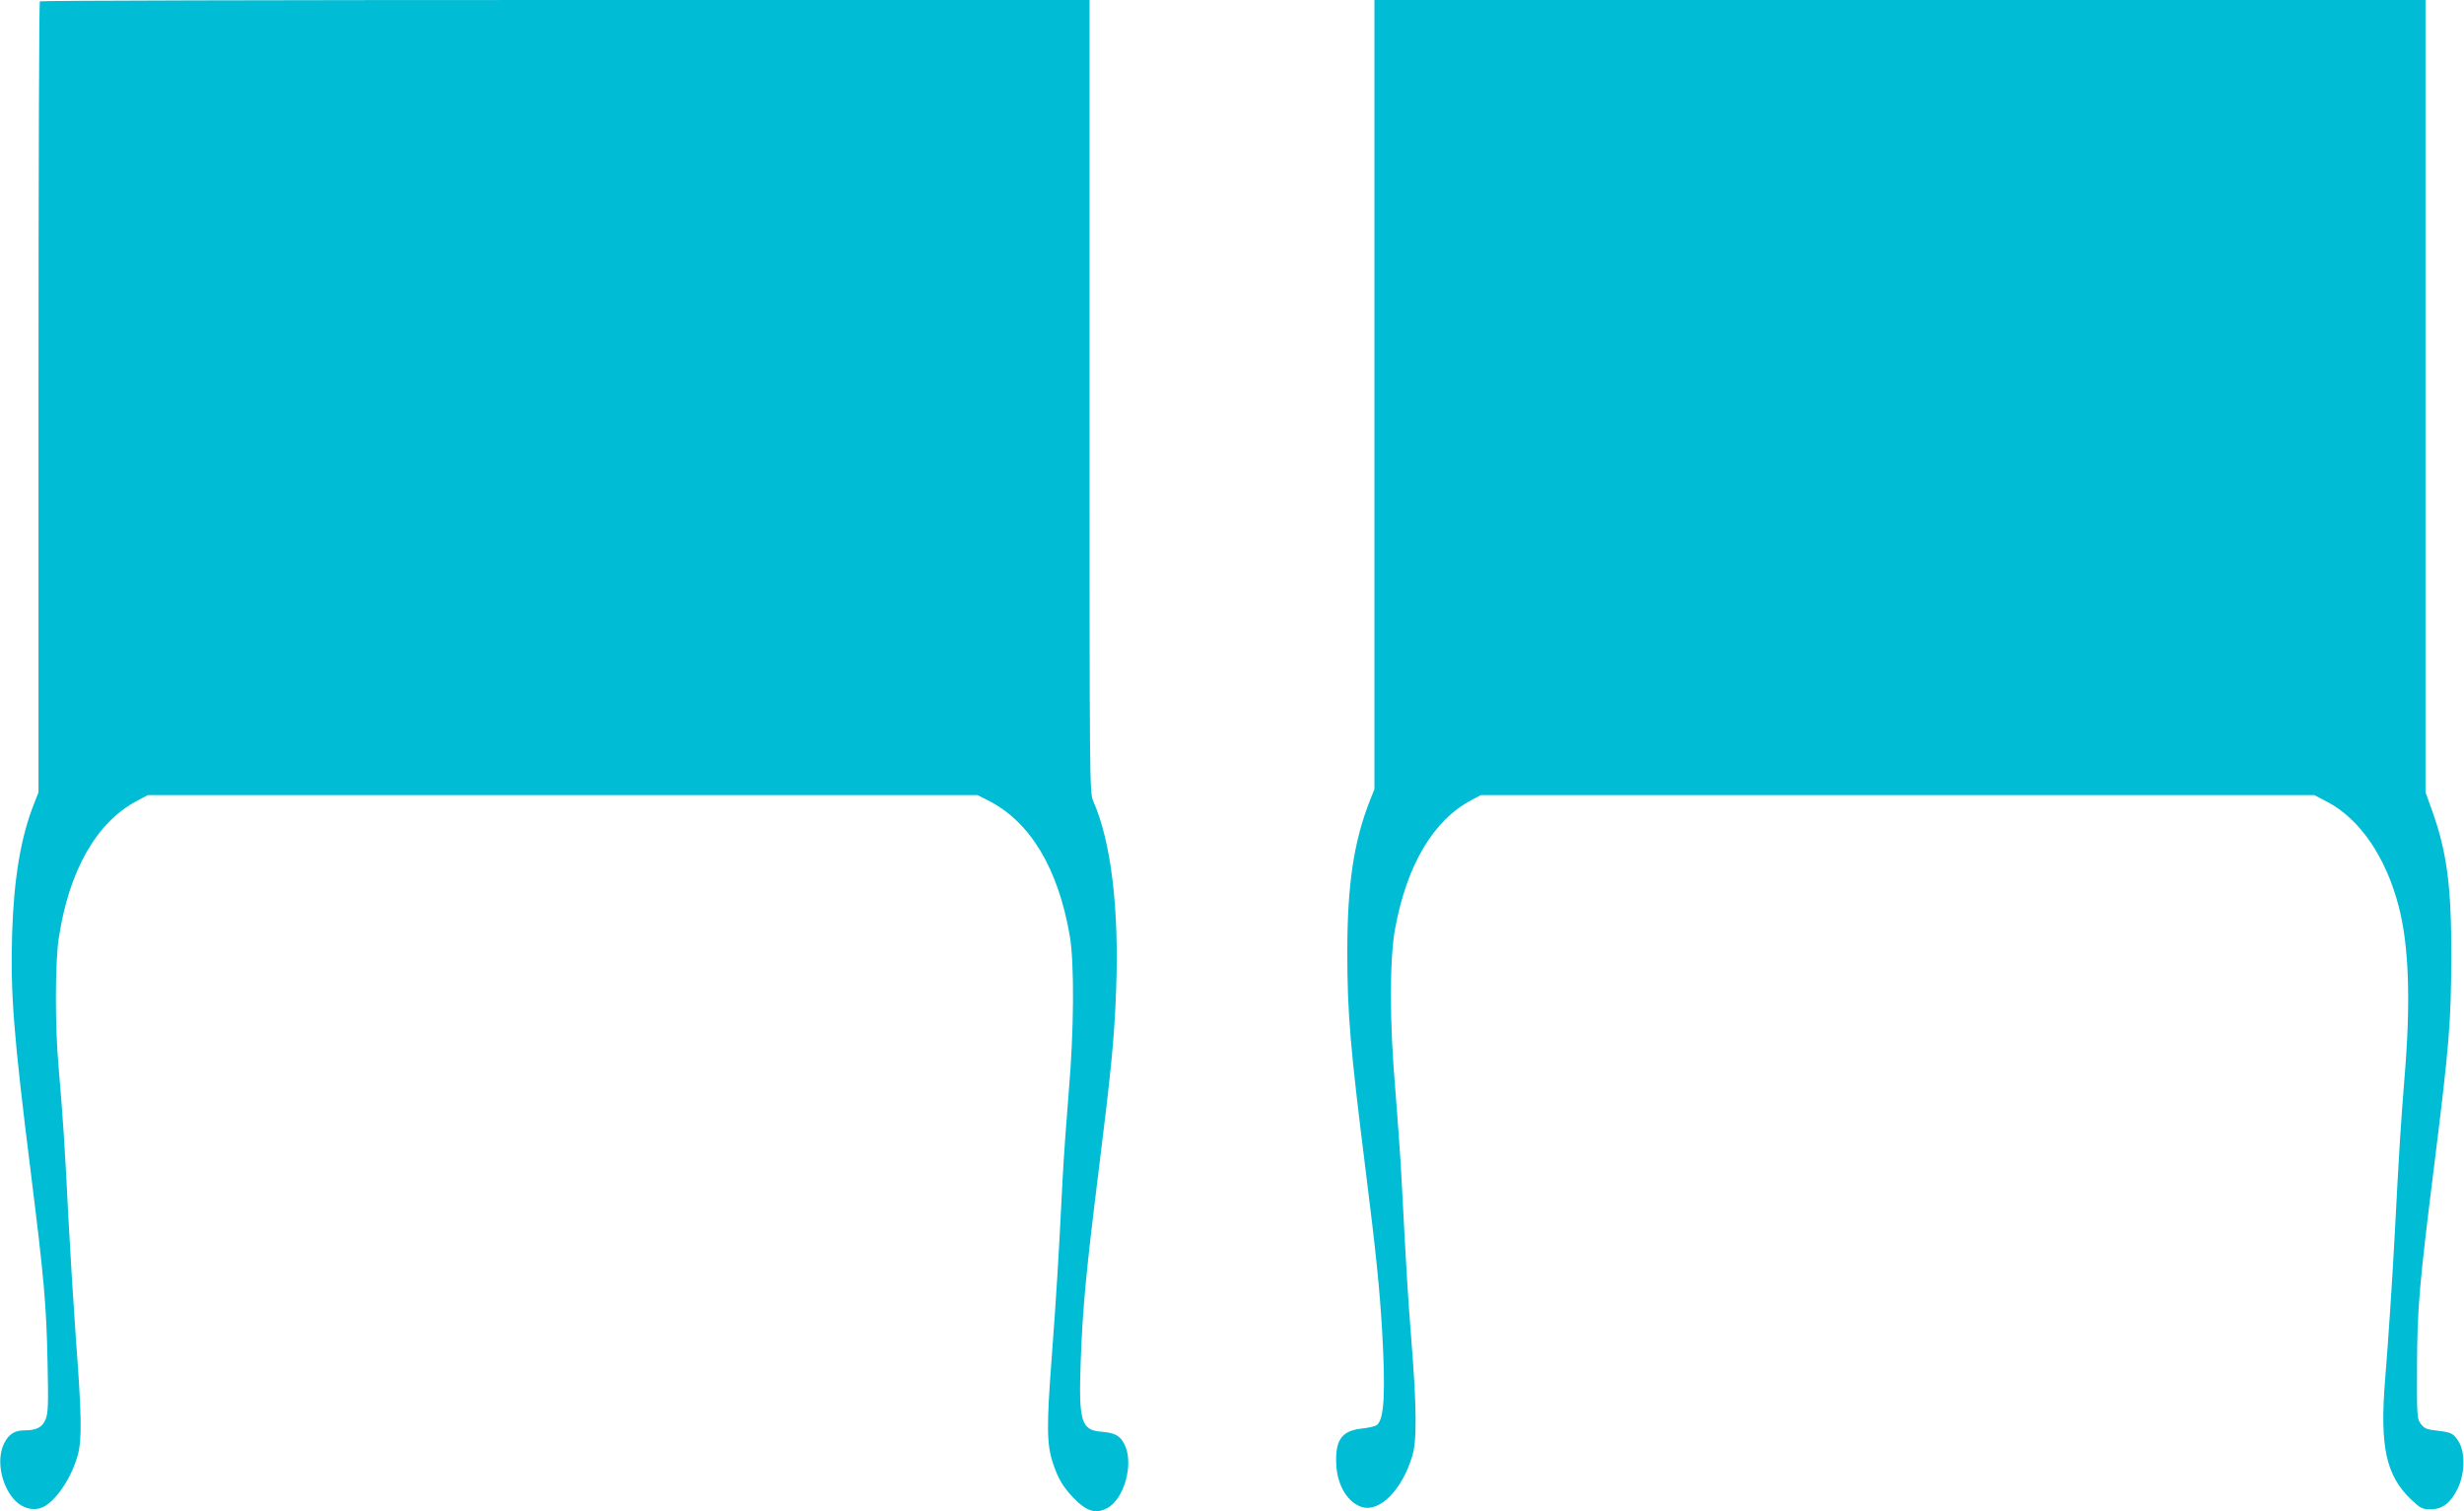
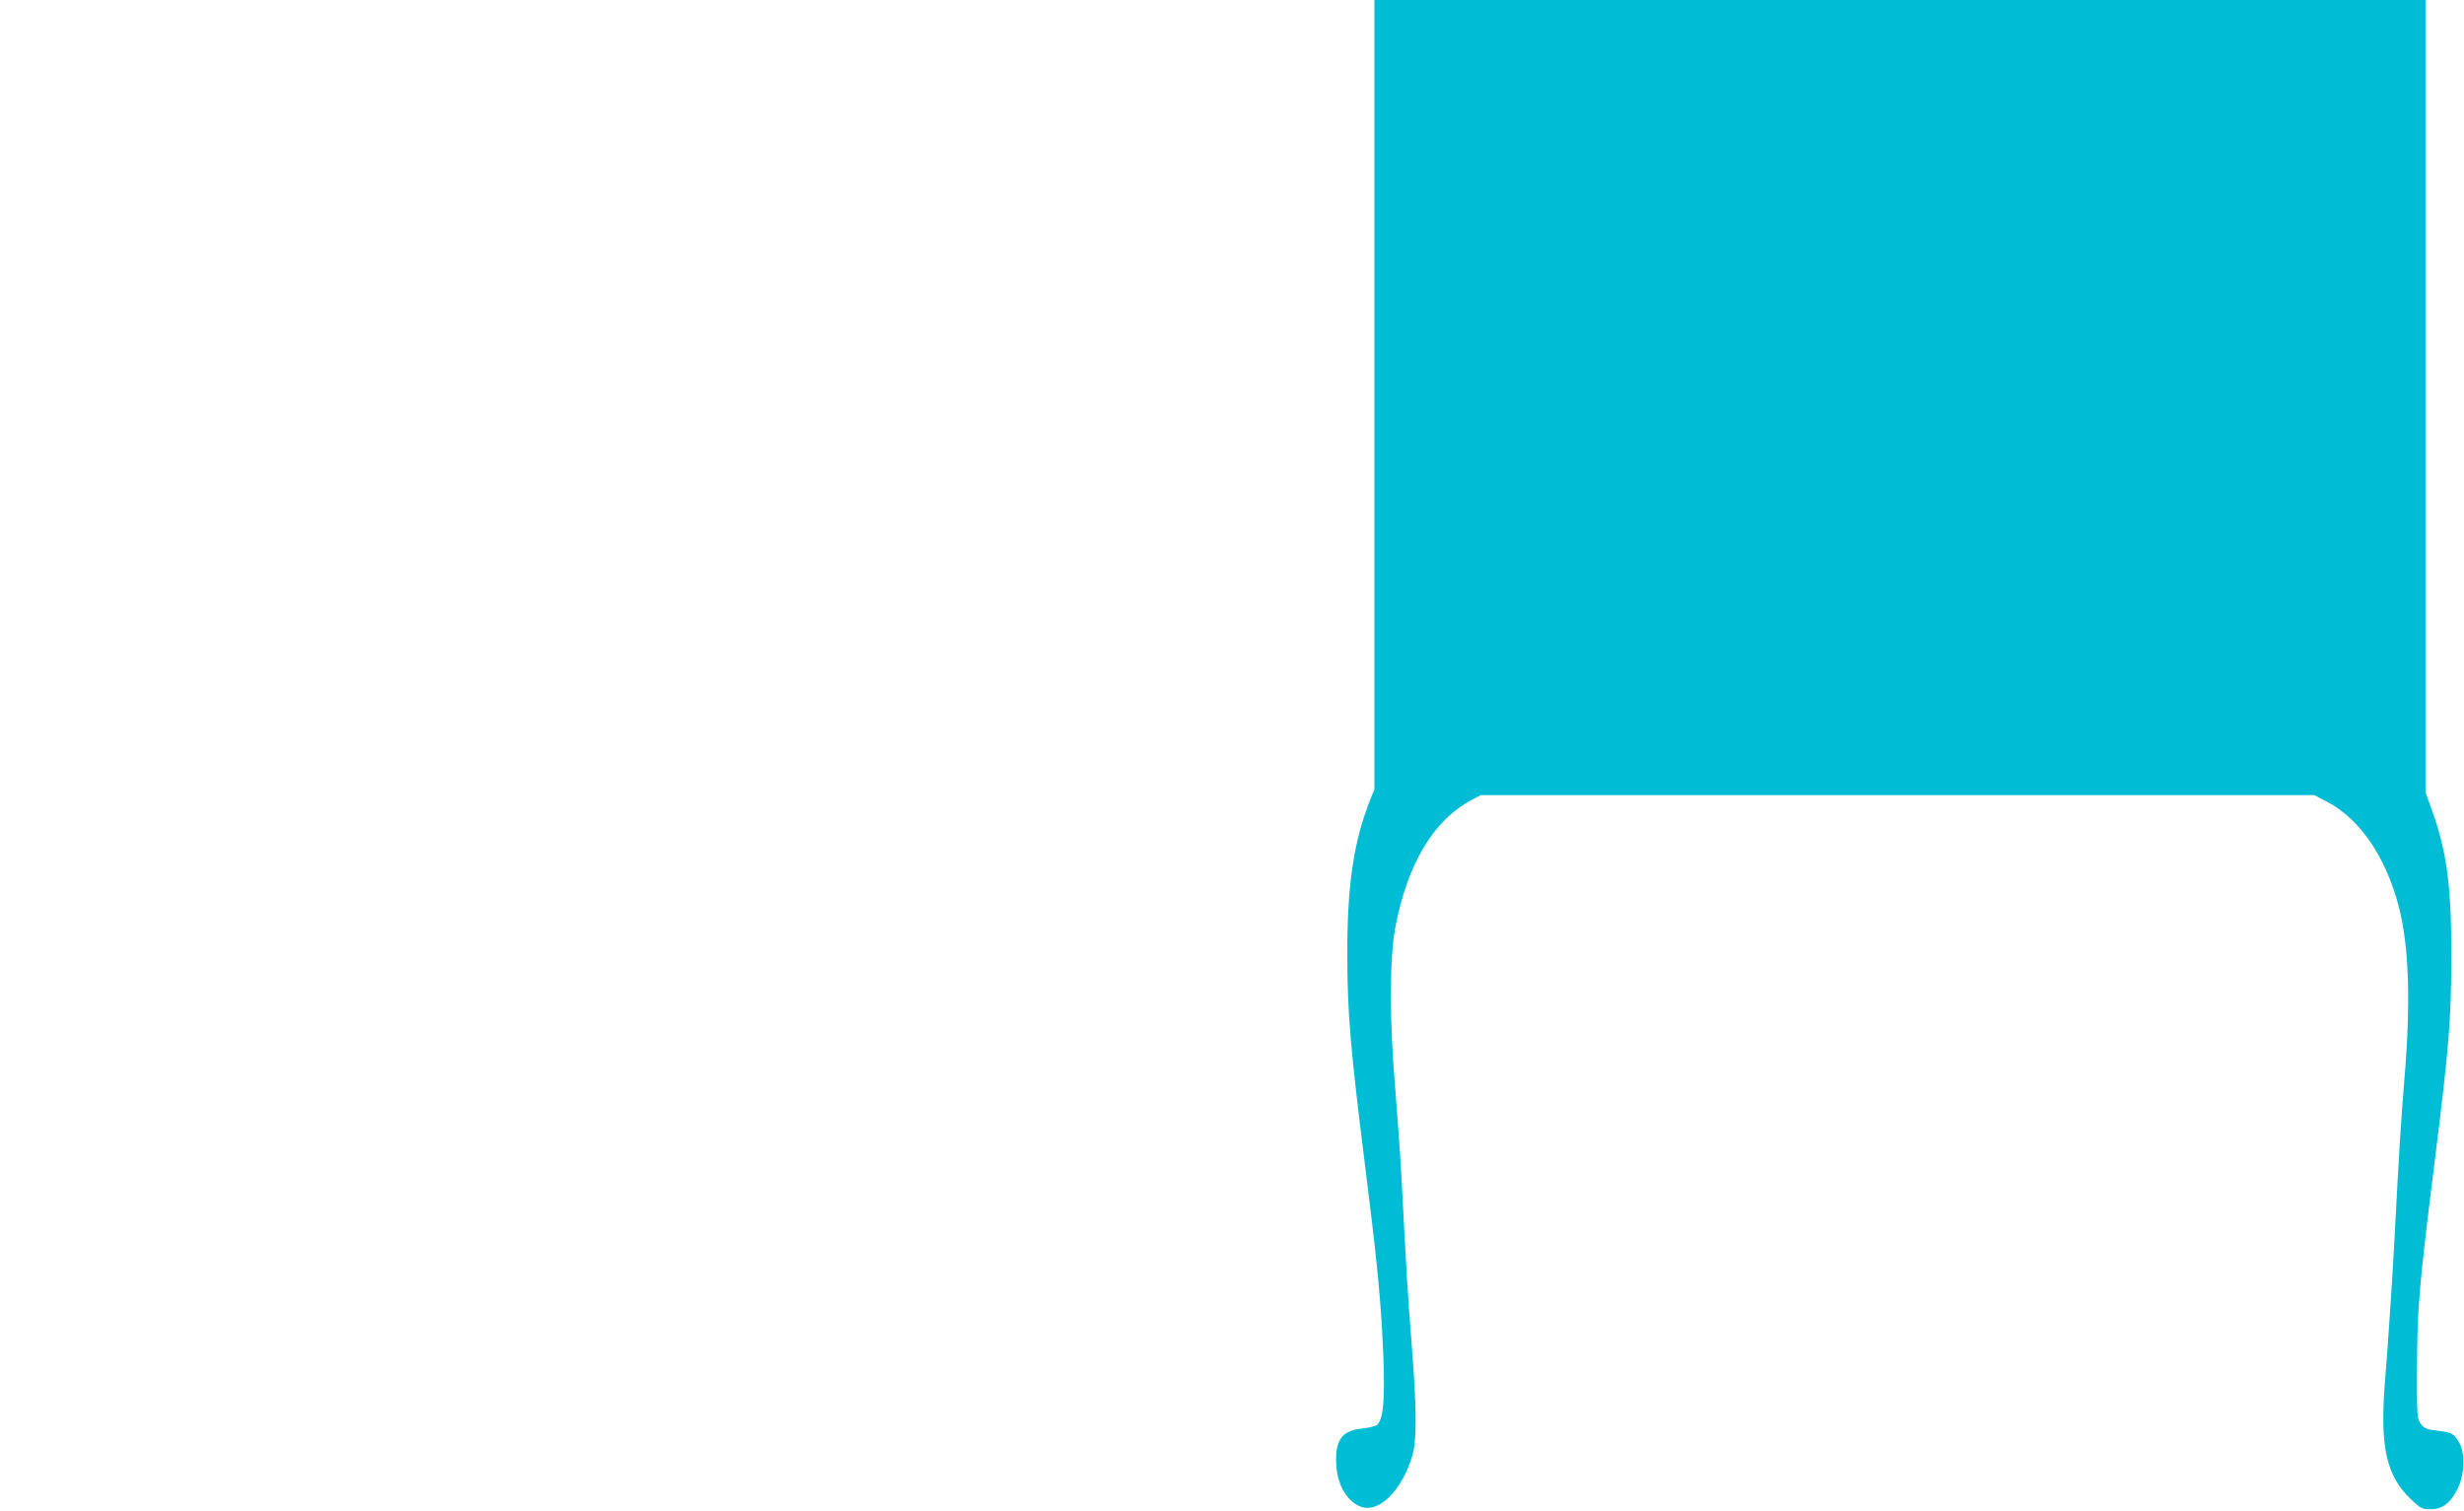
<svg xmlns="http://www.w3.org/2000/svg" version="1.0" width="1280pt" height="785pt" viewBox="0 0 1280 785" preserveAspectRatio="xMidYMid meet">
  <g transform="translate(0,785) scale(0.1,-0.1)" fill="#00bcd4" stroke="none">
-     <path d="M207 7843 c-4 -3 -7 -929 -7 -2058 l0 -2051 -24 -61 c-69 -175 -104 -390 -113 -673 -9 -315 7 -520 97 -1240 69 -553 81 -689 87 -985 5 -223 3 -265 -10 -298 -18 -42 -47 -57 -111 -57 -55 0 -89 -26 -112 -85 -32 -86 -1 -217 69 -284 45 -43 107 -52 153 -23 68 43 140 158 169 267 21 82 19 206 -10 590 -13 182 -31 472 -40 645 -17 344 -28 517 -50 770 -20 219 -19 546 0 675 53 352 195 602 405 714 l58 31 2155 0 2155 0 59 -30 c215 -110 360 -351 420 -700 25 -141 22 -499 -5 -810 -11 -135 -26 -339 -32 -455 -23 -458 -32 -593 -56 -920 -28 -368 -27 -458 7 -559 26 -77 51 -119 103 -174 68 -72 117 -88 176 -57 91 47 142 234 91 333 -23 45 -49 59 -120 65 -105 8 -118 54 -107 362 9 269 29 478 91 975 69 553 84 711 93 957 16 425 -26 771 -119 982 -19 43 -19 89 -19 2102 l0 2059 -2723 0 c-1498 0 -2727 -3 -2730 -7z" />
    <path d="M7140 5800 l0 -2049 -21 -53 c-86 -215 -120 -442 -120 -793 0 -318 15 -495 96 -1140 54 -431 71 -599 85 -829 18 -323 11 -456 -27 -488 -8 -7 -44 -15 -80 -19 -105 -11 -139 -62 -131 -193 7 -107 62 -194 135 -215 92 -26 206 90 259 264 25 80 24 248 -4 600 -20 254 -25 342 -52 855 -6 113 -21 318 -32 455 -30 347 -30 675 0 835 62 330 198 559 396 664 l49 26 2165 0 2164 0 69 -36 c169 -89 304 -288 370 -543 54 -207 63 -500 29 -902 -18 -223 -26 -347 -50 -804 -11 -211 -34 -562 -50 -755 -28 -344 5 -496 136 -620 48 -45 57 -50 100 -50 62 0 104 32 141 107 38 78 40 188 5 245 -27 43 -38 48 -116 57 -49 5 -62 11 -80 34 -20 27 -21 39 -20 295 1 307 11 422 89 1047 78 624 88 744 89 1080 1 369 -22 547 -100 765 l-34 95 0 2058 0 2057 -2730 0 -2730 0 0 -2050z" />
  </g>
</svg>